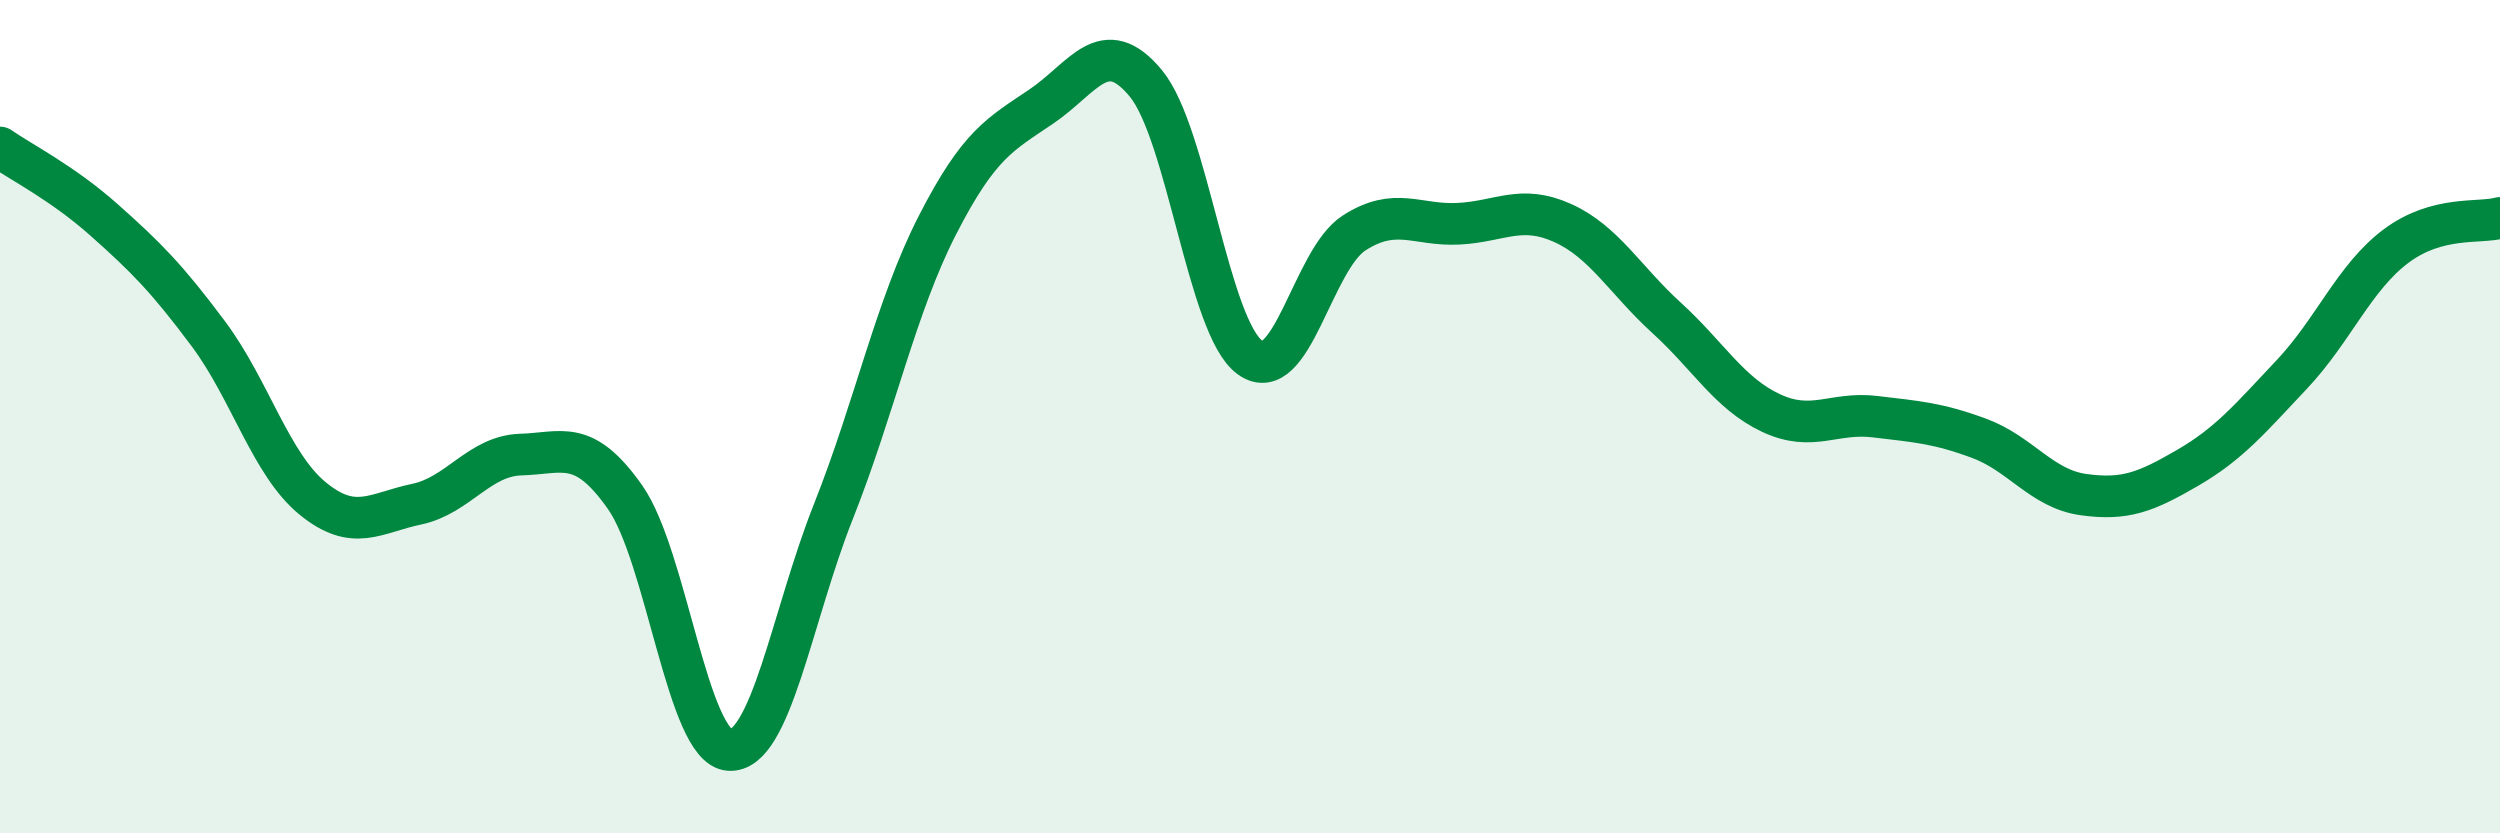
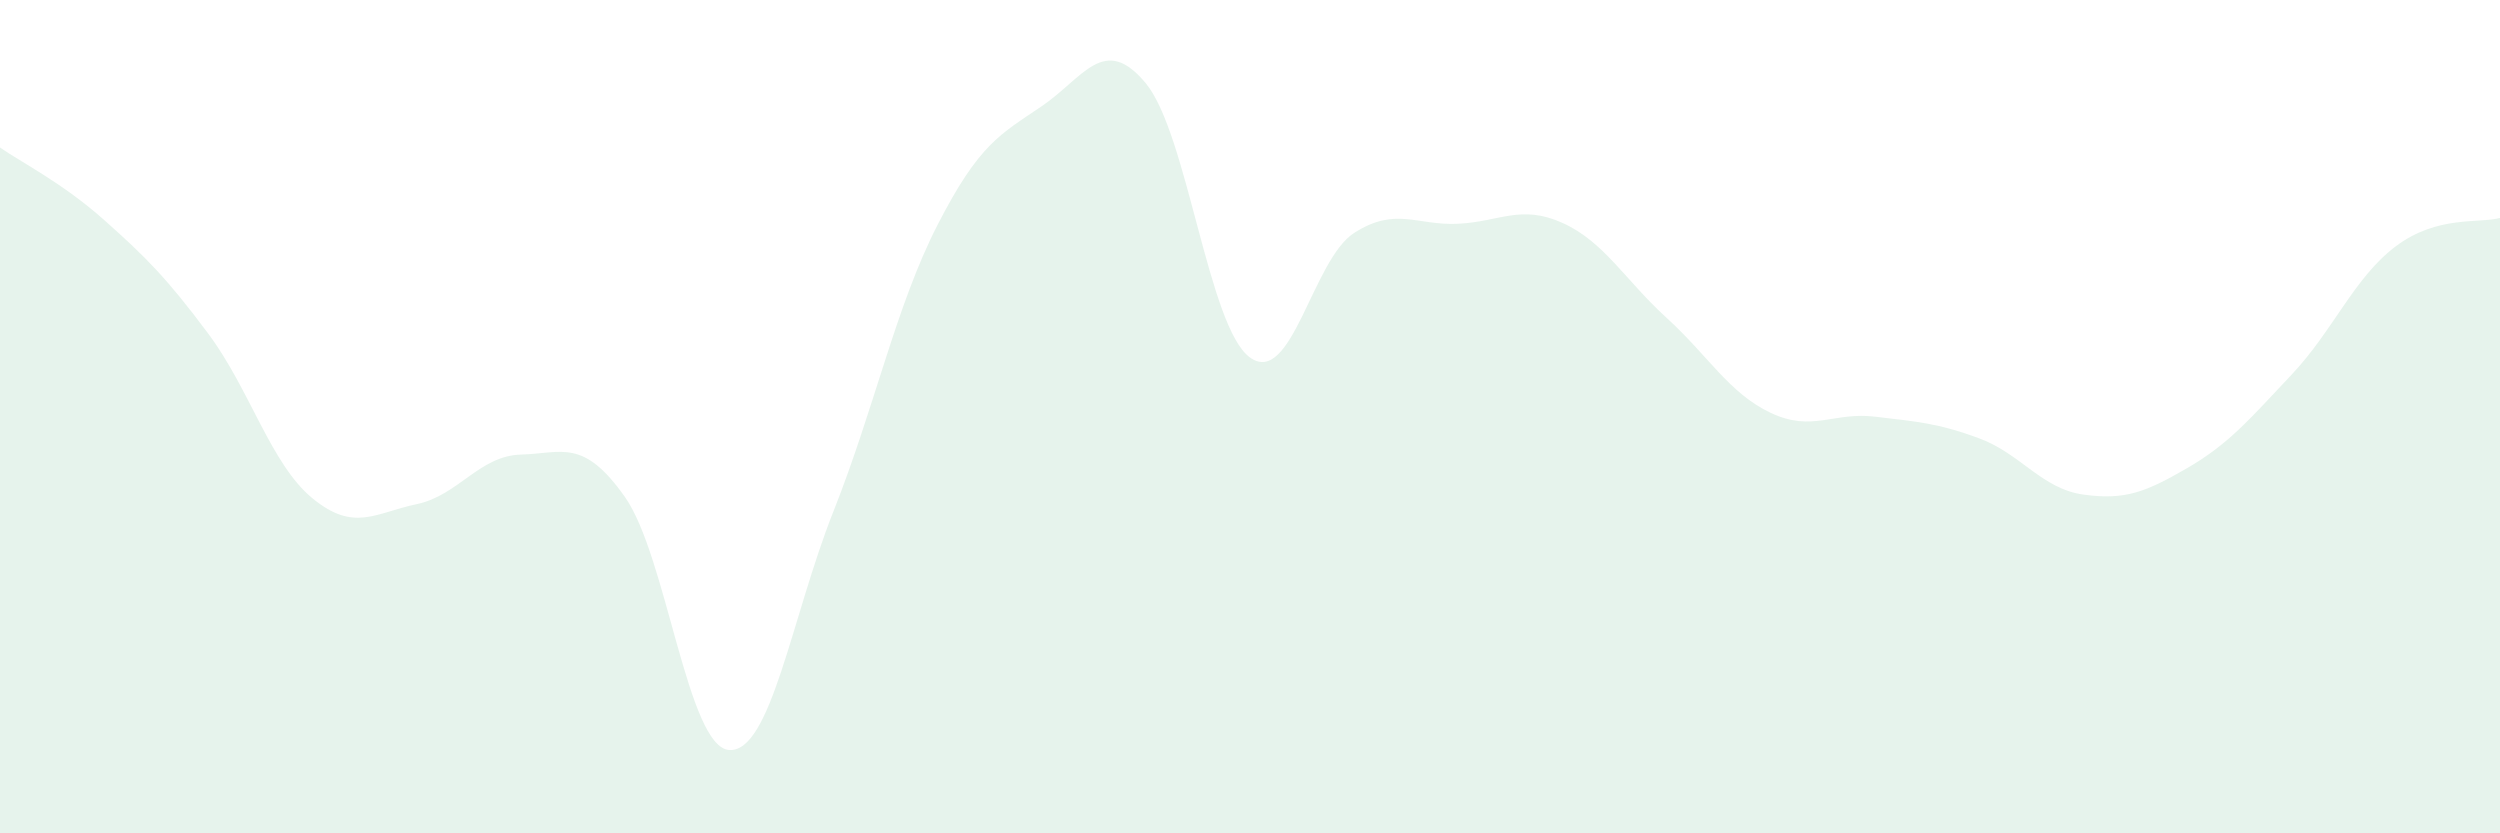
<svg xmlns="http://www.w3.org/2000/svg" width="60" height="20" viewBox="0 0 60 20">
  <path d="M 0,3.54 C 0.5,3.89 1.5,4.39 2.5,5.28 C 3.5,6.17 4,6.67 5,8.01 C 6,9.35 6.5,11.14 7.5,11.96 C 8.5,12.78 9,12.31 10,12.1 C 11,11.89 11.5,10.94 12.5,10.91 C 13.5,10.88 14,10.51 15,11.93 C 16,13.35 16.5,17.93 17.5,18 C 18.5,18.07 19,14.8 20,12.28 C 21,9.76 21.5,7.35 22.5,5.4 C 23.5,3.45 24,3.23 25,2.55 C 26,1.87 26.5,0.79 27.5,2 C 28.5,3.21 29,7.86 30,8.58 C 31,9.3 31.5,6.23 32.5,5.59 C 33.5,4.95 34,5.42 35,5.37 C 36,5.32 36.5,4.9 37.5,5.35 C 38.5,5.8 39,6.72 40,7.63 C 41,8.54 41.5,9.44 42.5,9.91 C 43.5,10.38 44,9.88 45,10 C 46,10.12 46.5,10.15 47.5,10.52 C 48.5,10.89 49,11.73 50,11.87 C 51,12.01 51.5,11.81 52.5,11.23 C 53.5,10.65 54,10.05 55,8.99 C 56,7.93 56.5,6.66 57.5,5.91 C 58.5,5.16 59.5,5.37 60,5.23L60 20L0 20Z" fill="#008740" opacity="0.1" stroke-linecap="round" stroke-linejoin="round" />
-   <path d="M 0,3.54 C 0.5,3.89 1.5,4.39 2.5,5.28 C 3.5,6.17 4,6.67 5,8.01 C 6,9.35 6.5,11.14 7.5,11.96 C 8.5,12.78 9,12.31 10,12.1 C 11,11.89 11.5,10.94 12.5,10.91 C 13.5,10.88 14,10.51 15,11.93 C 16,13.35 16.5,17.93 17.5,18 C 18.5,18.07 19,14.8 20,12.28 C 21,9.76 21.5,7.35 22.5,5.4 C 23.5,3.45 24,3.23 25,2.55 C 26,1.87 26.5,0.79 27.5,2 C 28.5,3.21 29,7.86 30,8.58 C 31,9.3 31.5,6.23 32.5,5.59 C 33.5,4.95 34,5.42 35,5.37 C 36,5.32 36.5,4.9 37.5,5.35 C 38.5,5.8 39,6.72 40,7.63 C 41,8.54 41.5,9.44 42.5,9.91 C 43.5,10.38 44,9.88 45,10 C 46,10.12 46.5,10.15 47.5,10.52 C 48.5,10.89 49,11.73 50,11.87 C 51,12.01 51.5,11.81 52.5,11.23 C 53.5,10.65 54,10.05 55,8.99 C 56,7.93 56.5,6.66 57.5,5.91 C 58.5,5.16 59.5,5.37 60,5.23" stroke="#008740" stroke-width="1" fill="none" stroke-linecap="round" stroke-linejoin="round" />
</svg>